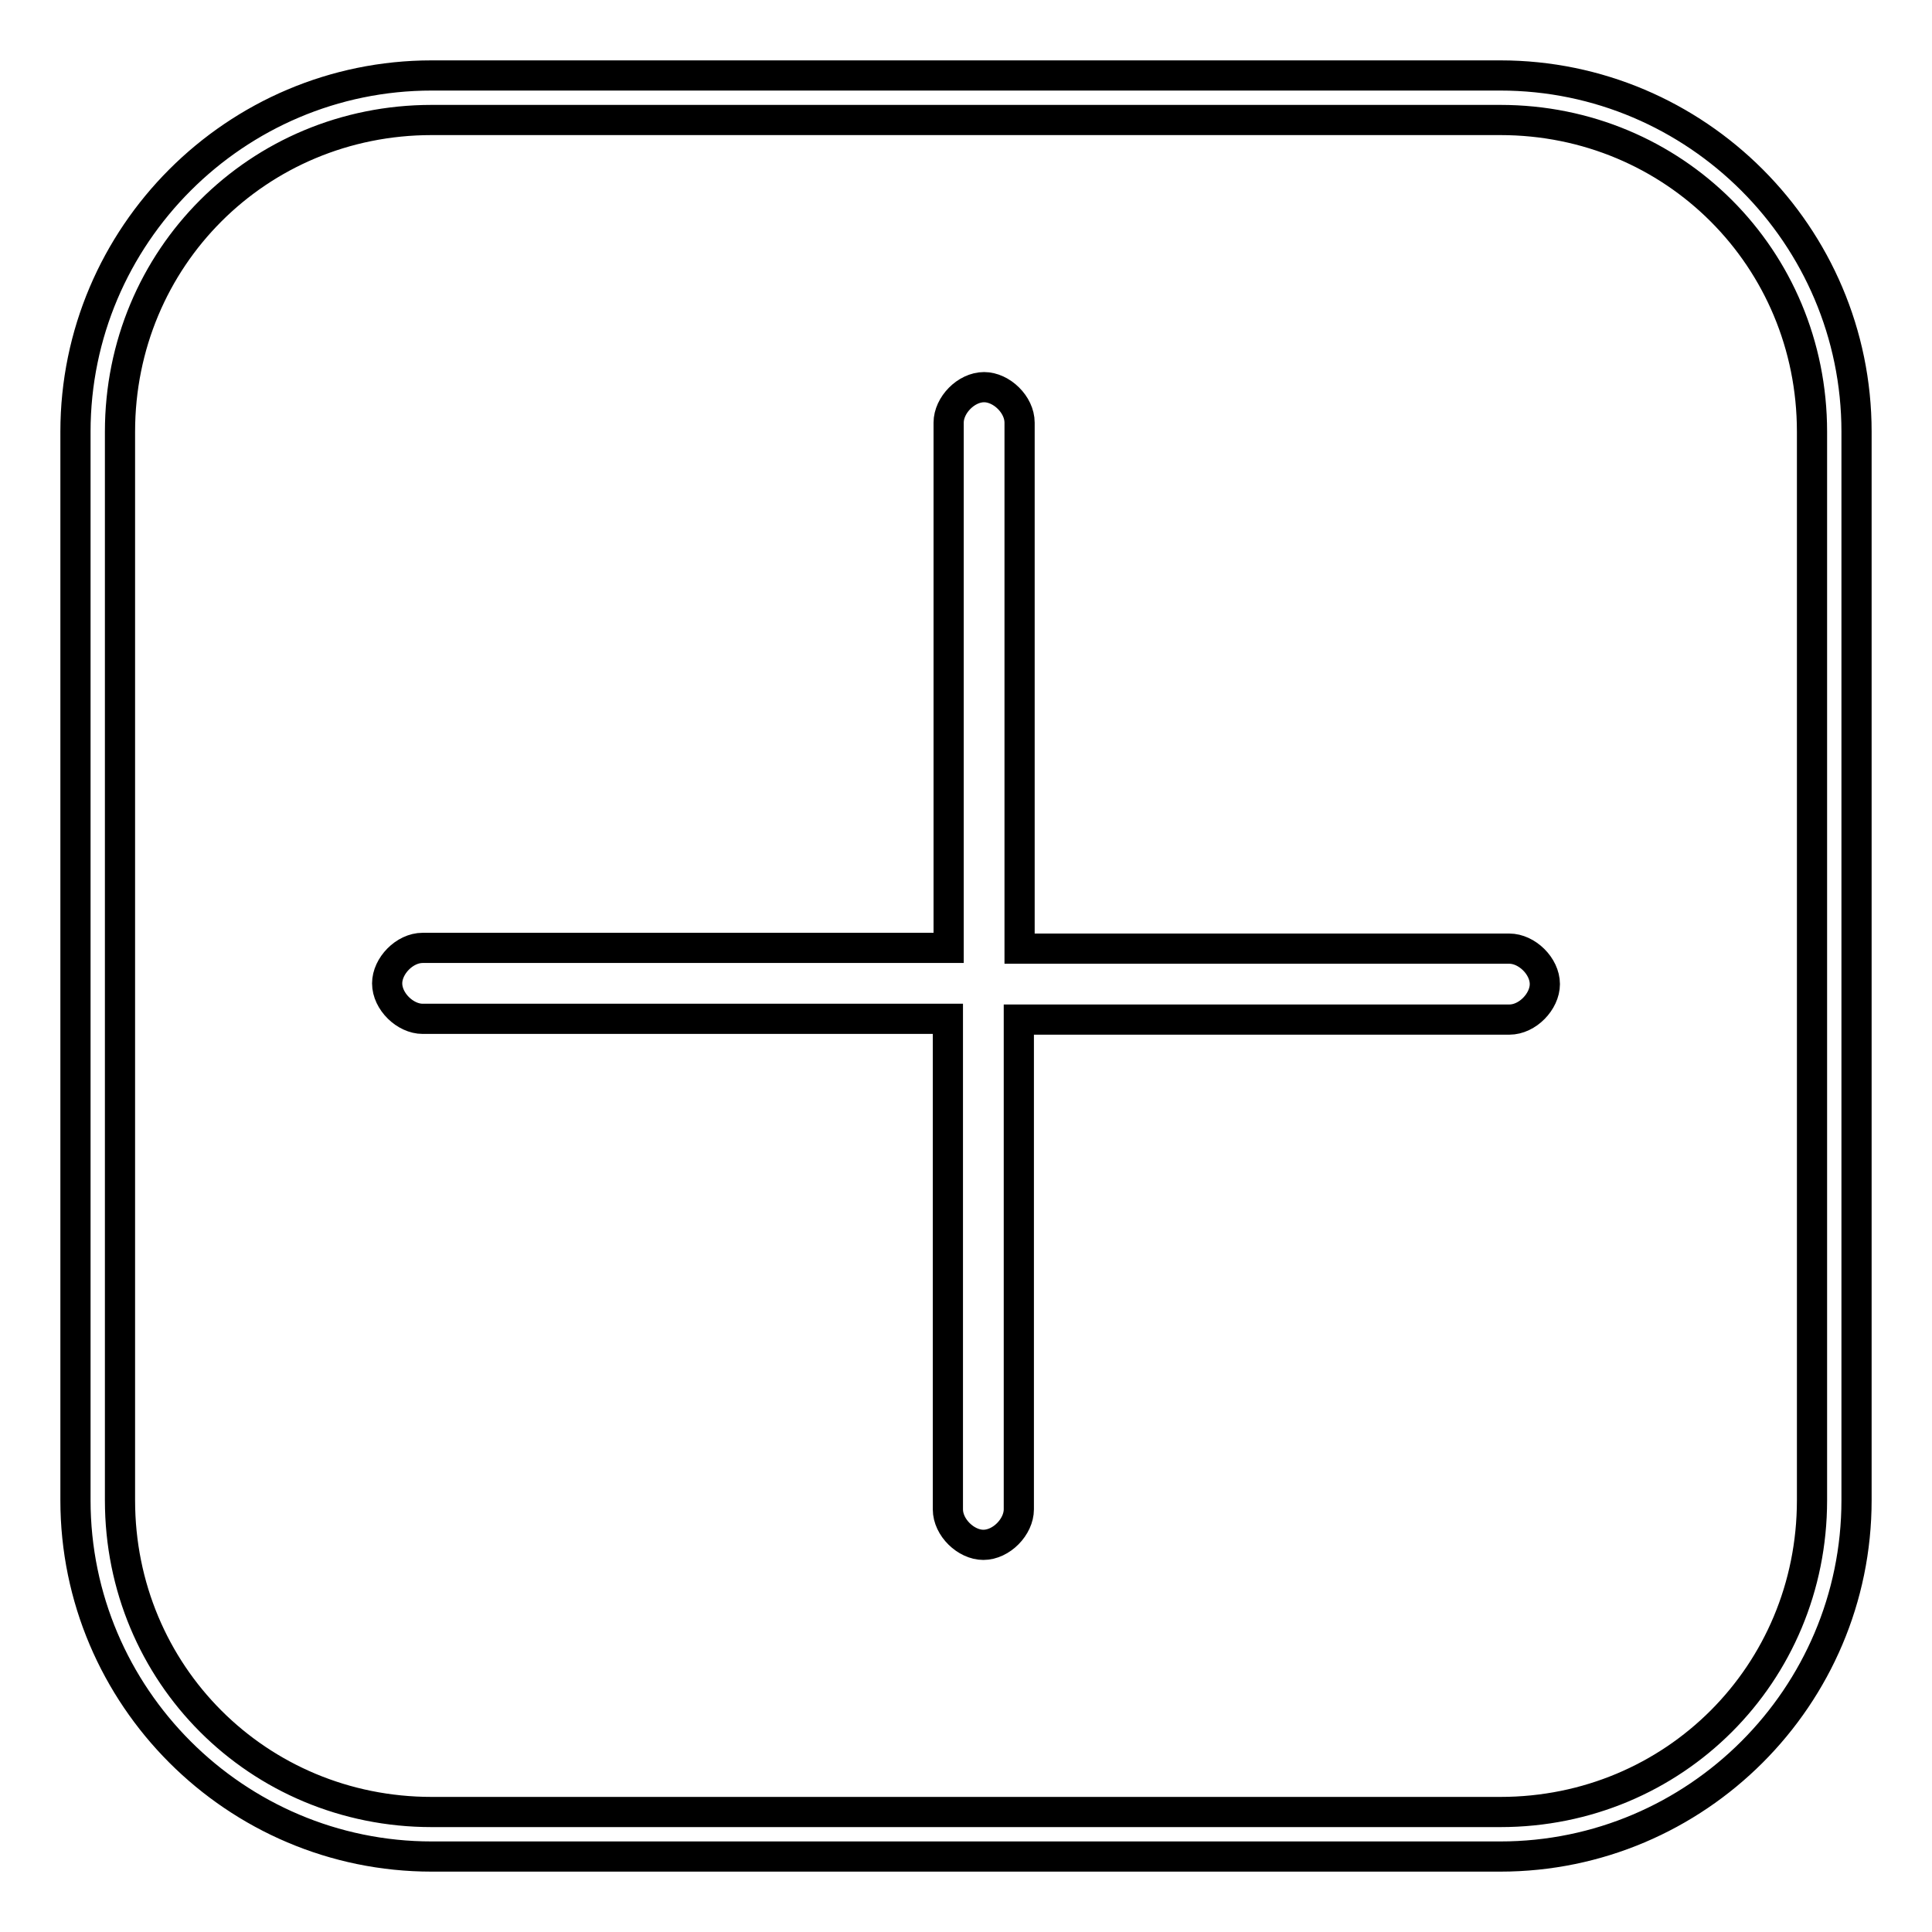
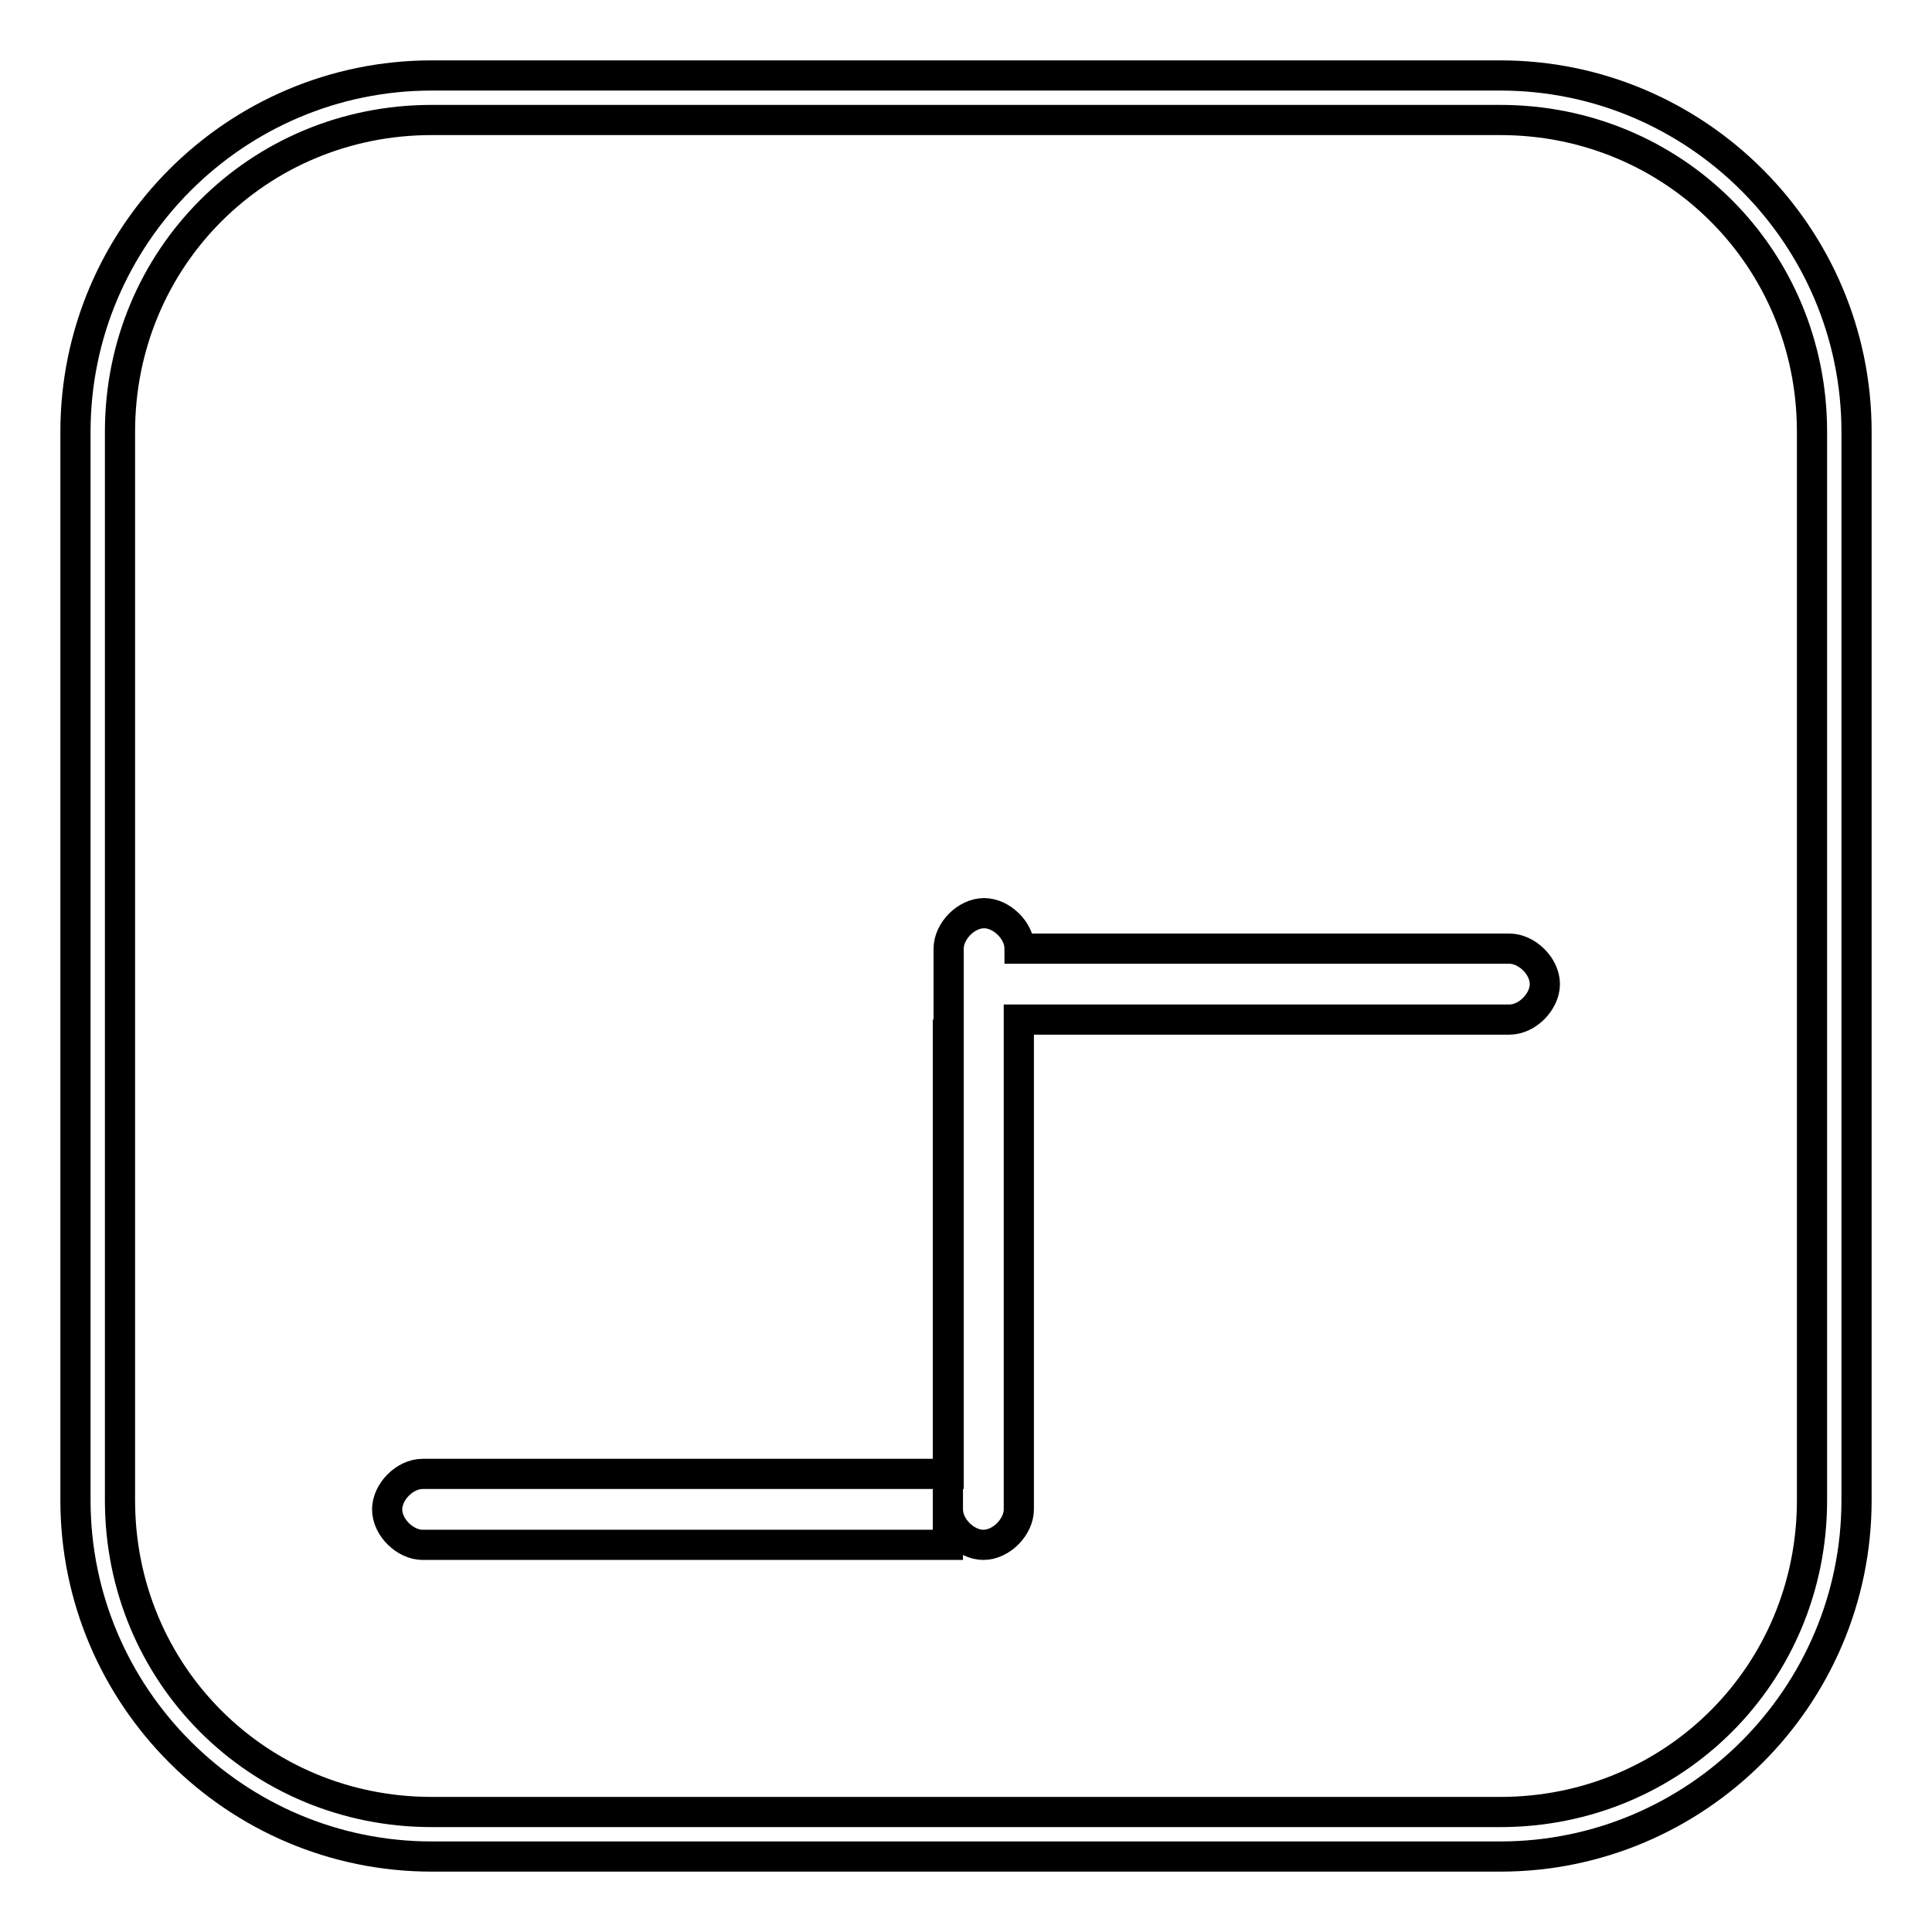
<svg xmlns="http://www.w3.org/2000/svg" version="1.1" x="0px" y="0px" viewBox="0 0 256 256" enable-background="new 0 0 256 256" xml:space="preserve">
  <g>
-     <path stroke-width="4" fill-opacity="0" stroke="#000000" d="M198.8,10H57.2C31.2,10,10,31.2,10,57.2v141.6c0,26,21.2,47.2,47.2,47.2h141.6c26,0,47.2-21.2,47.2-47.2 V57.2C246,31.2,224.8,10,198.8,10z M240.1,198.8c0,23-18.3,41.3-41.3,41.3H57.2c-23,0-41.3-18.3-41.3-41.3V57.2 c0-23,18.3-41.3,41.3-41.3h141.6c23,0,41.3,18.3,41.3,41.3V198.8z M125.6,135.1V200c0,2.4,2.4,4.7,4.7,4.7c2.4,0,4.7-2.4,4.7-4.7 v-64.9H200c2.4,0,4.7-2.4,4.7-4.7c0-2.4-2.4-4.7-4.7-4.7h-64.9V56c0-2.4-2.4-4.7-4.7-4.7c-2.4,0-4.7,2.4-4.7,4.7v69.6H56 c-2.4,0-4.7,2.4-4.7,4.7c0,2.4,2.4,4.7,4.7,4.7H125.6z" />
+     <path stroke-width="4" fill-opacity="0" stroke="#000000" d="M198.8,10H57.2C31.2,10,10,31.2,10,57.2v141.6c0,26,21.2,47.2,47.2,47.2h141.6c26,0,47.2-21.2,47.2-47.2 V57.2C246,31.2,224.8,10,198.8,10z M240.1,198.8c0,23-18.3,41.3-41.3,41.3H57.2c-23,0-41.3-18.3-41.3-41.3V57.2 c0-23,18.3-41.3,41.3-41.3h141.6c23,0,41.3,18.3,41.3,41.3V198.8z M125.6,135.1V200c0,2.4,2.4,4.7,4.7,4.7c2.4,0,4.7-2.4,4.7-4.7 v-64.9H200c2.4,0,4.7-2.4,4.7-4.7c0-2.4-2.4-4.7-4.7-4.7h-64.9c0-2.4-2.4-4.7-4.7-4.7c-2.4,0-4.7,2.4-4.7,4.7v69.6H56 c-2.4,0-4.7,2.4-4.7,4.7c0,2.4,2.4,4.7,4.7,4.7H125.6z" />
  </g>
</svg>